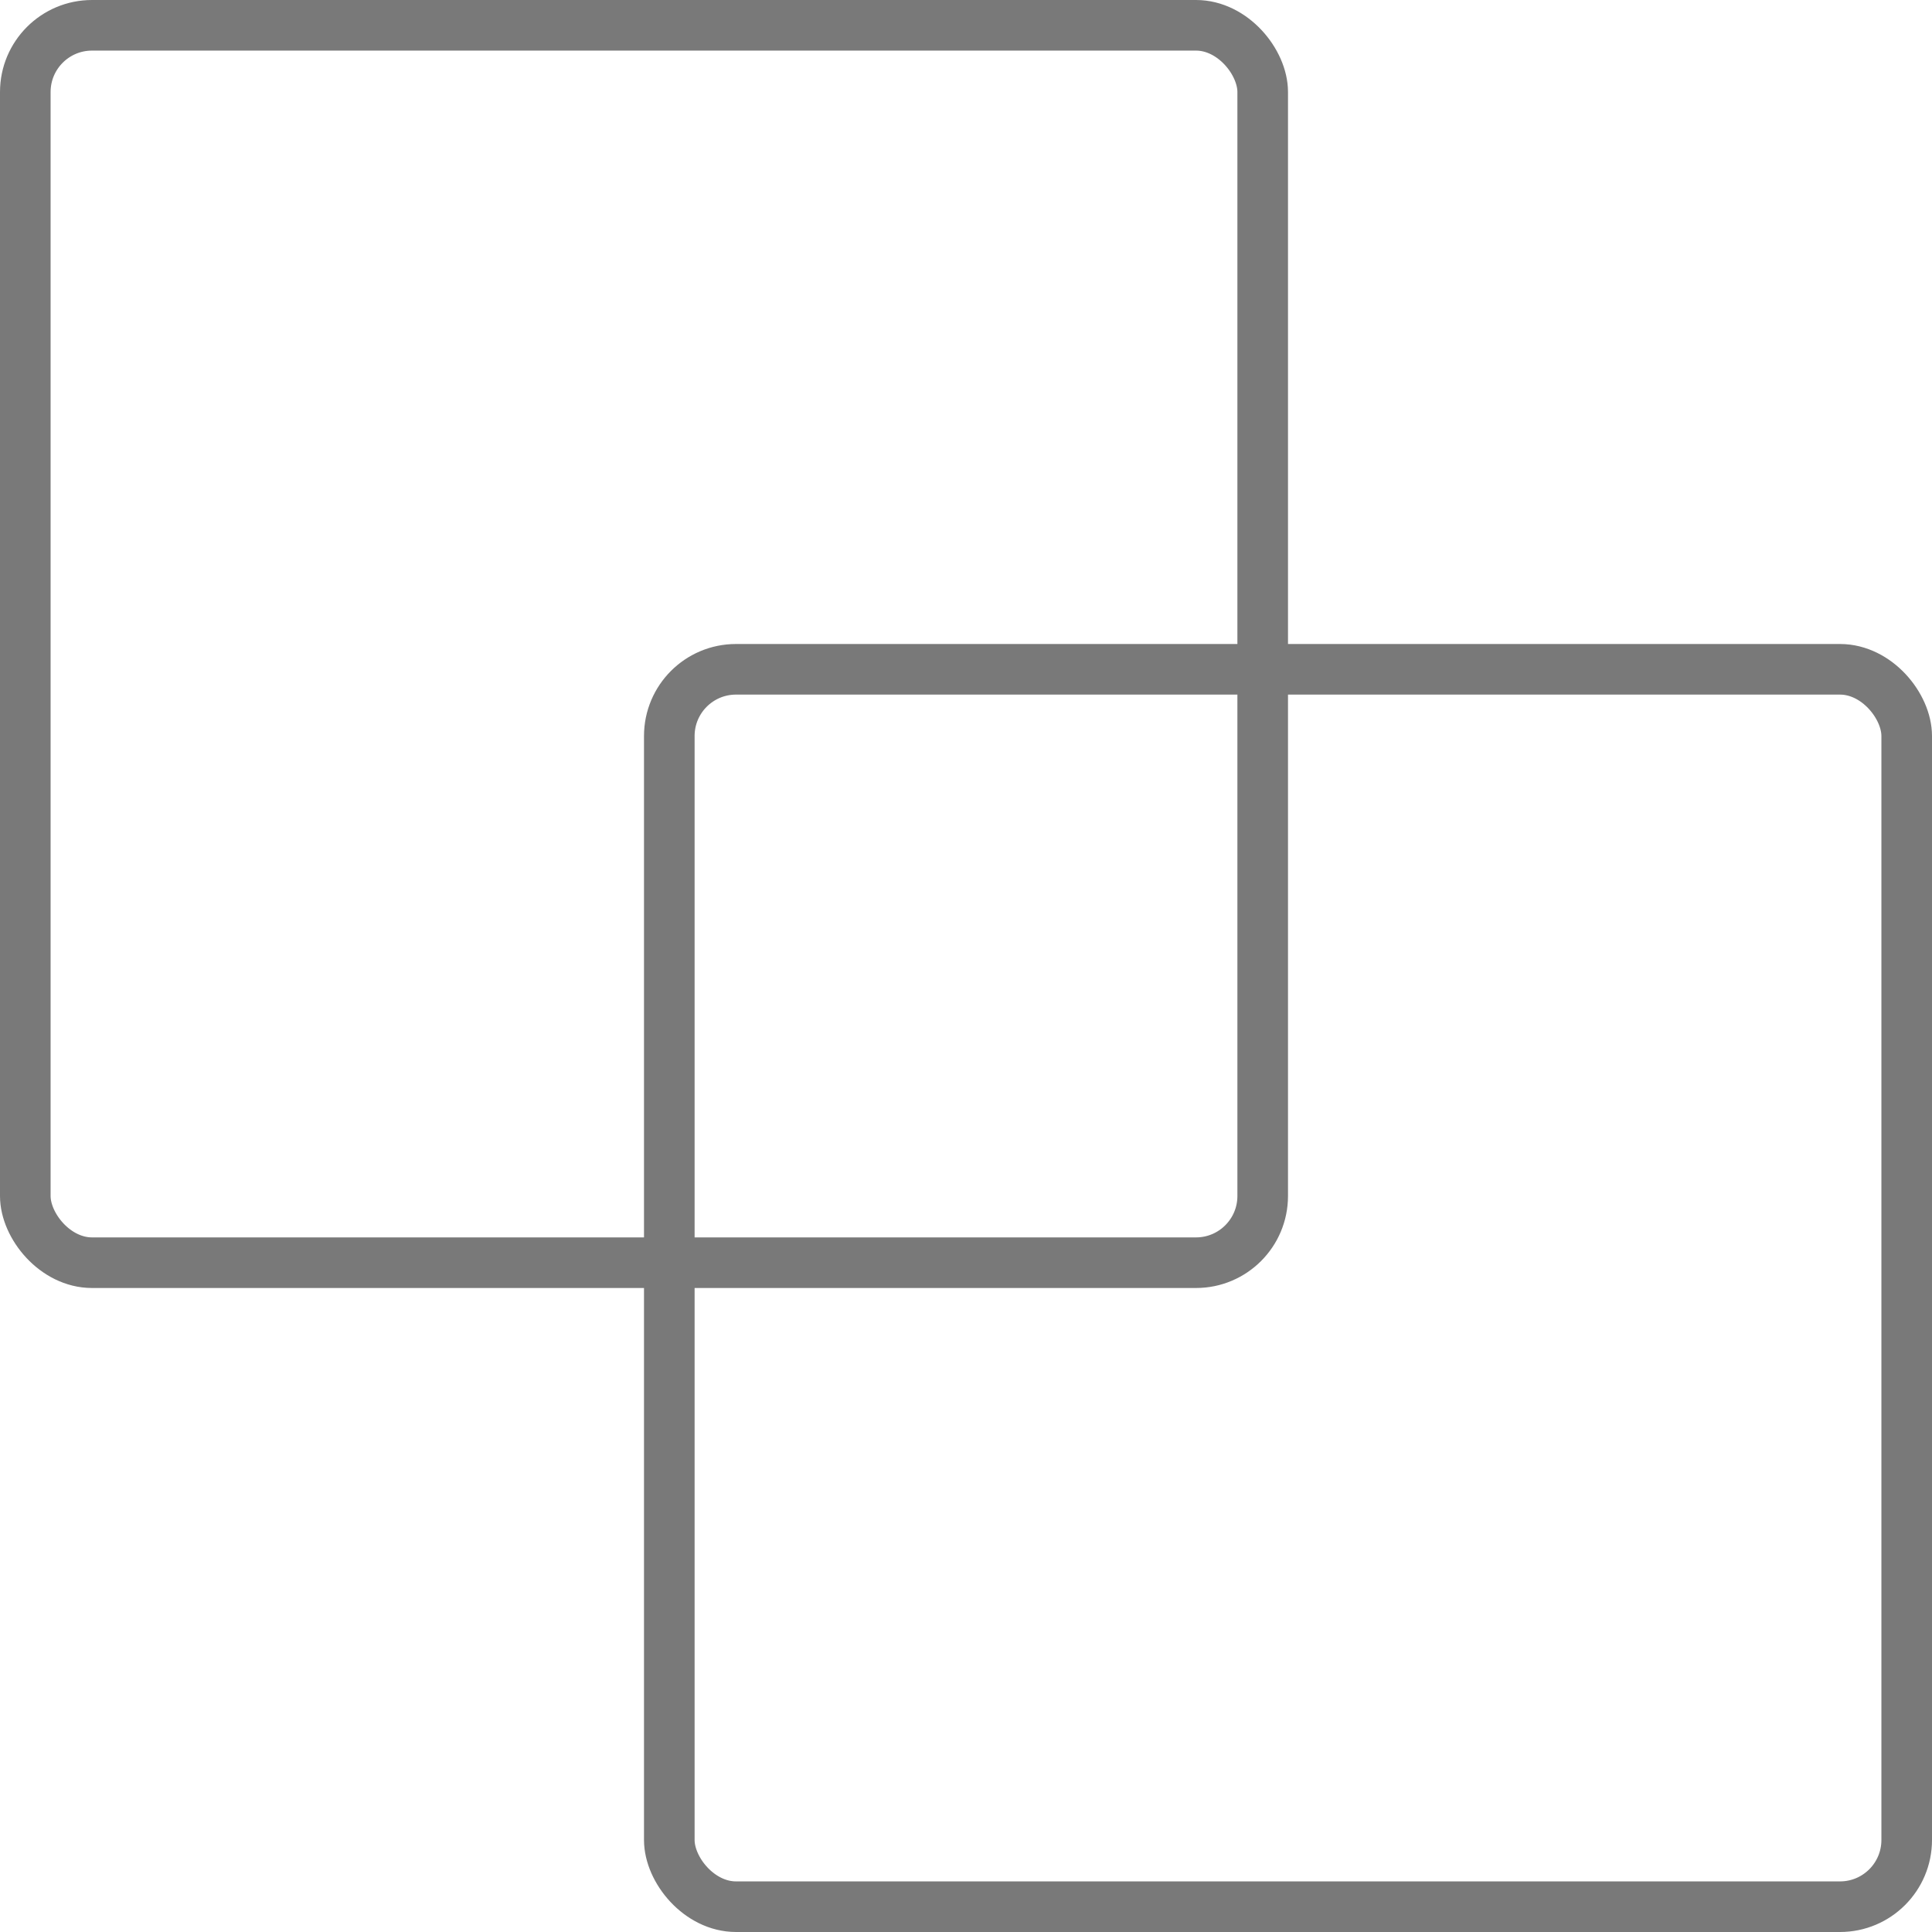
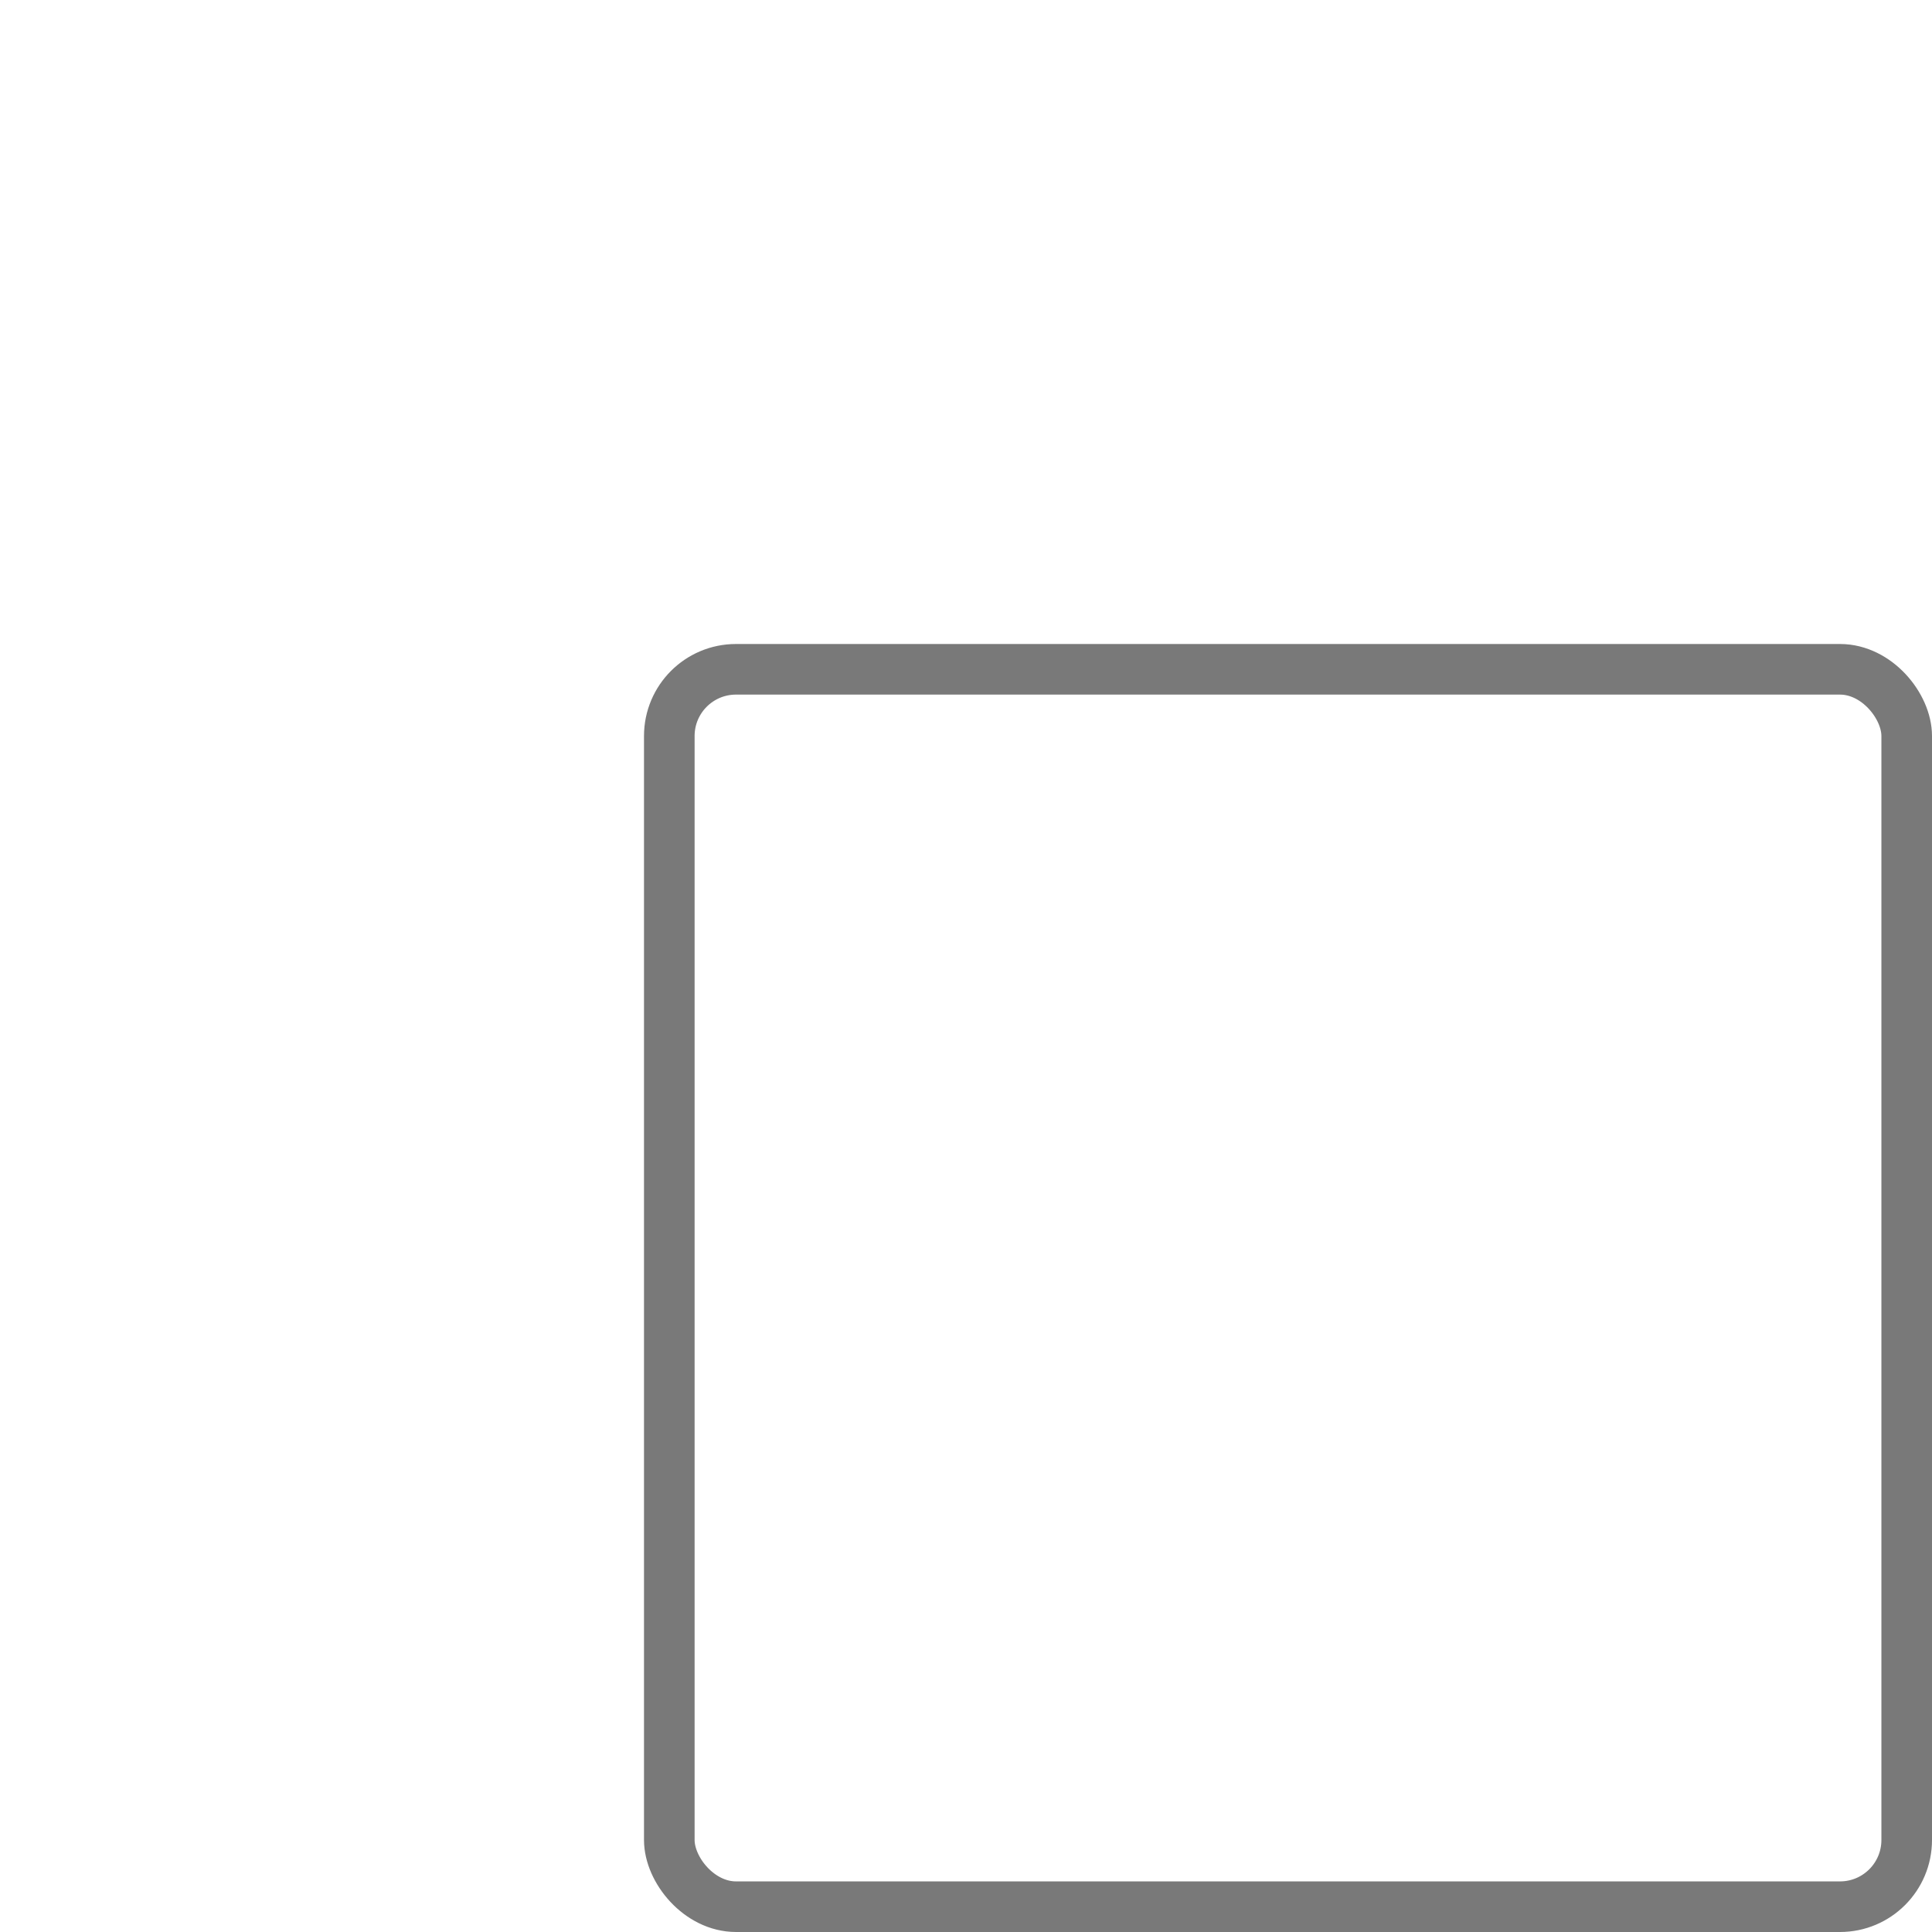
<svg xmlns="http://www.w3.org/2000/svg" width="42" height="42" viewBox="0 0 42 42" fill="none">
-   <rect x="0.55" y="0.55" width="26.9" height="26.9" rx="1.45" stroke="#797979" stroke-width="1.1" />
  <rect x="14.55" y="14.55" width="26.9" height="26.9" rx="1.45" stroke="#797979" stroke-width="1.1" />
</svg>